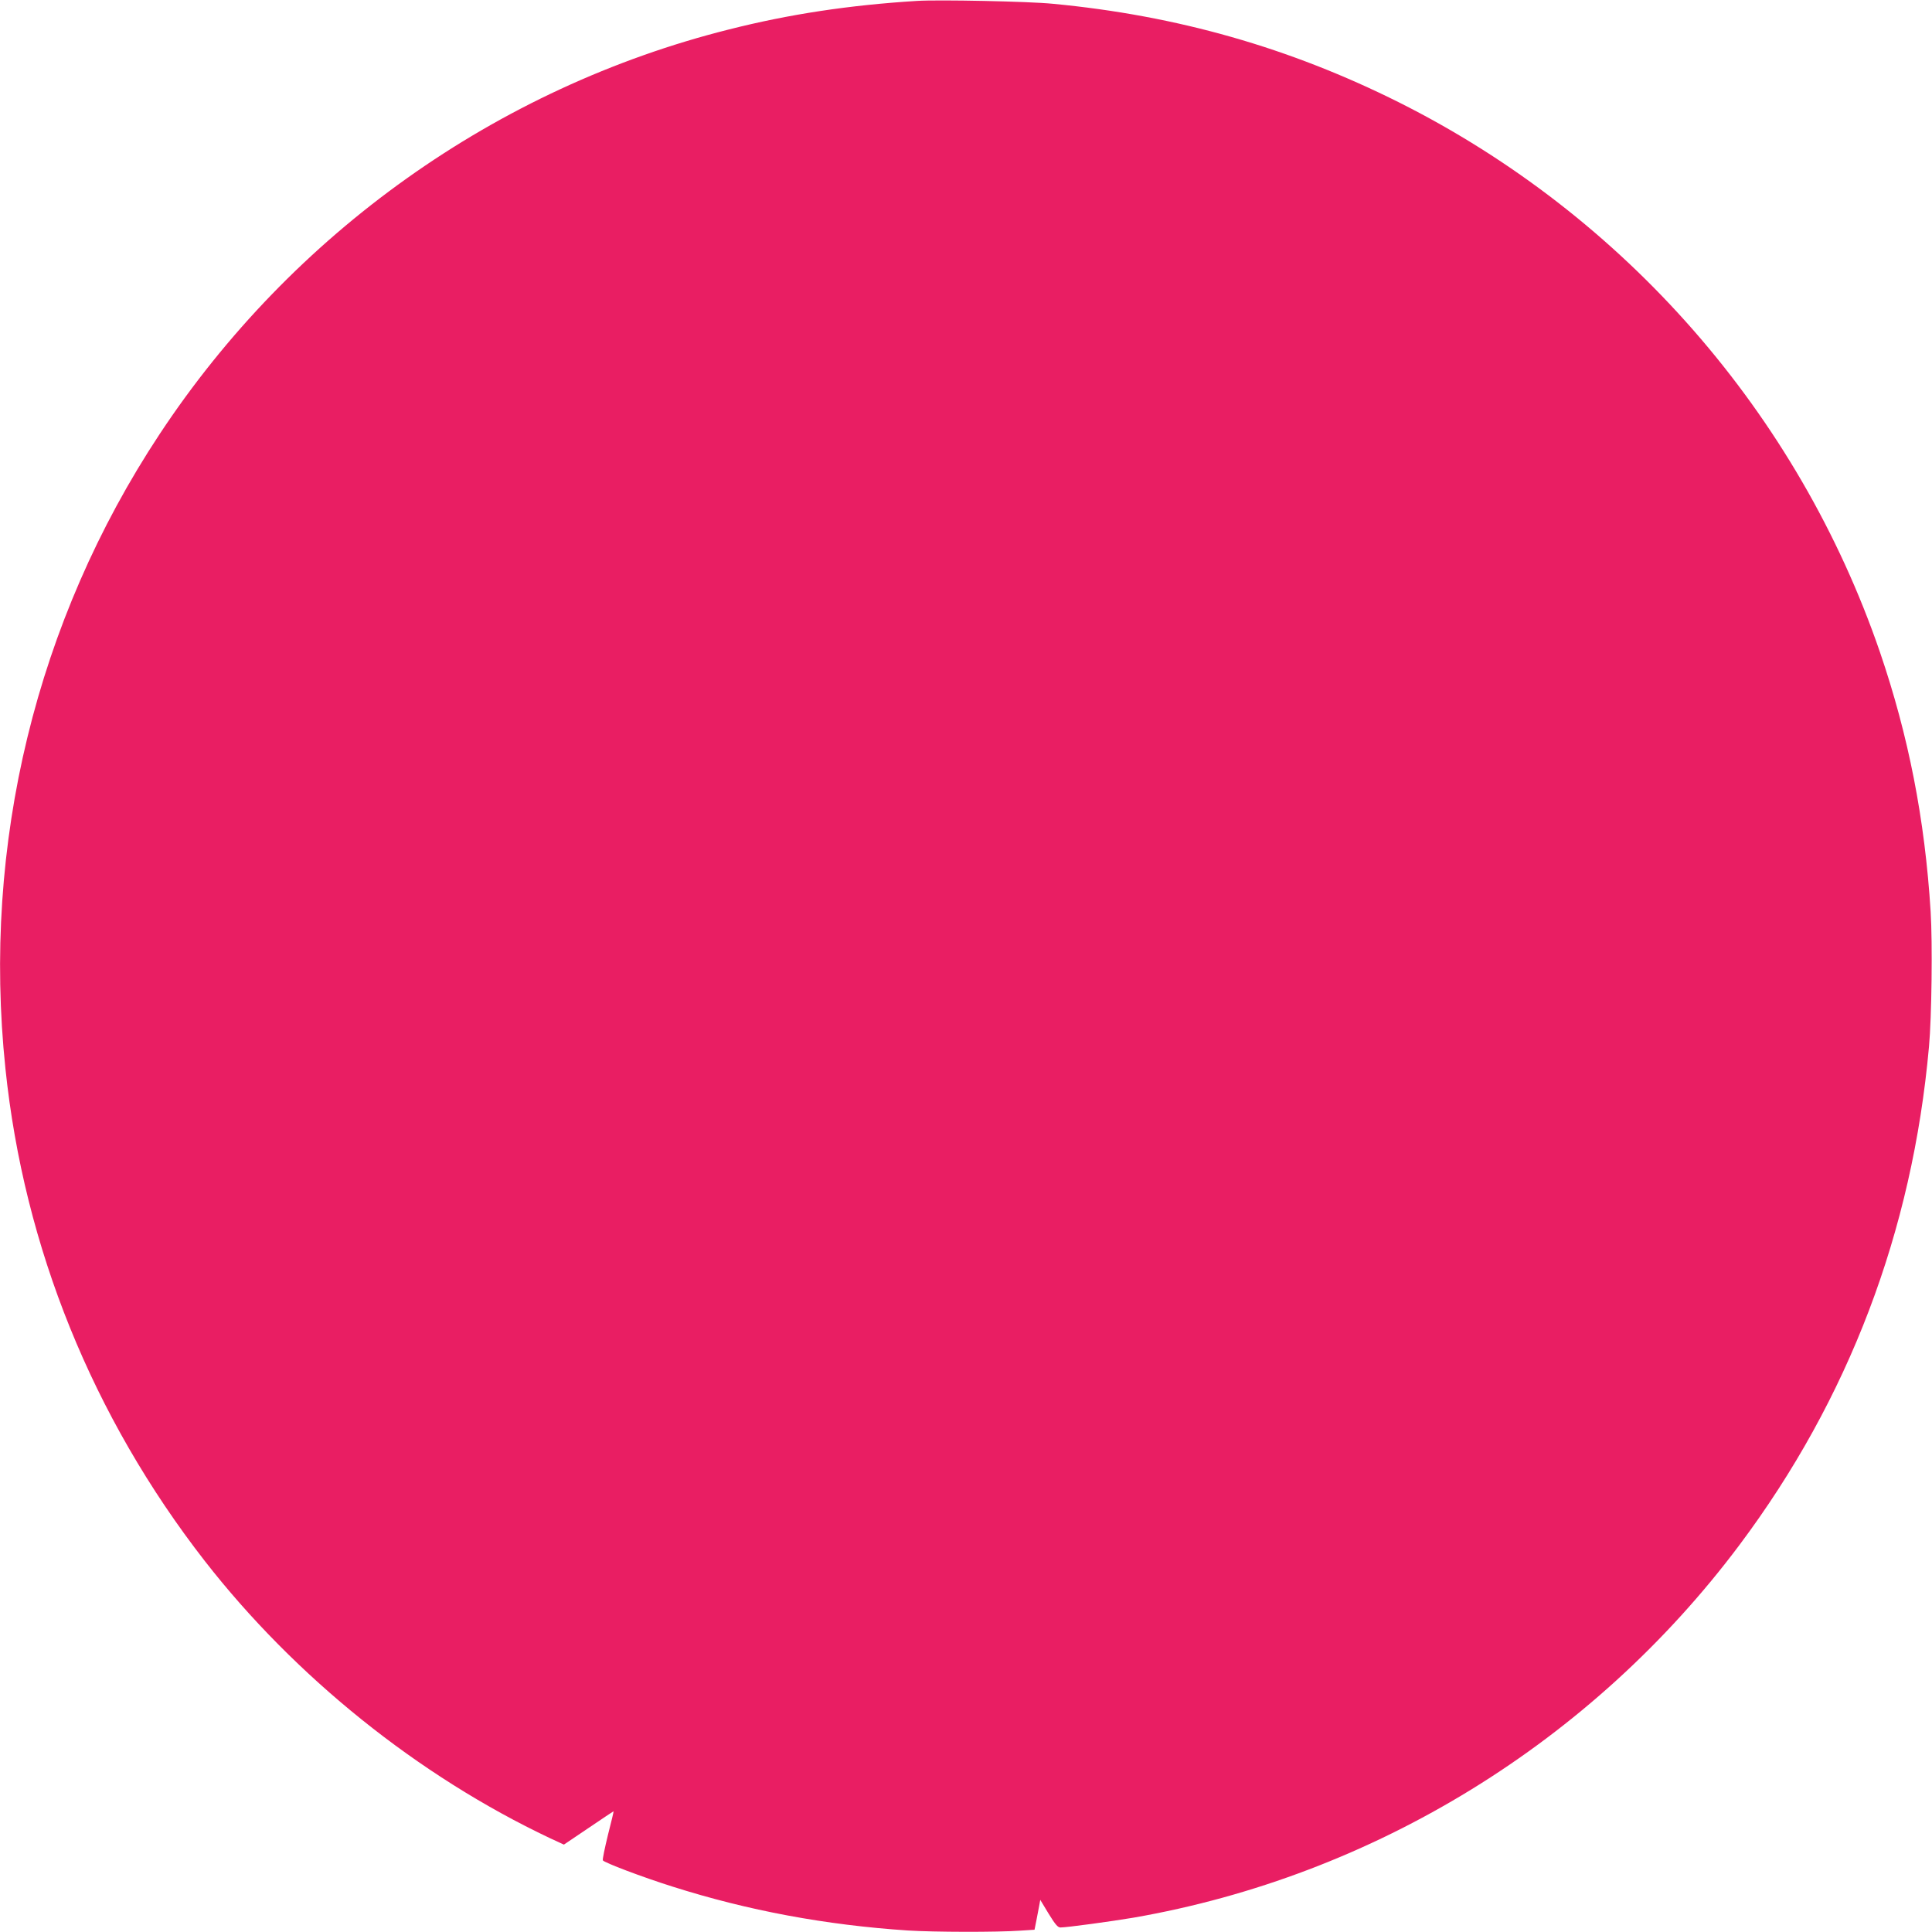
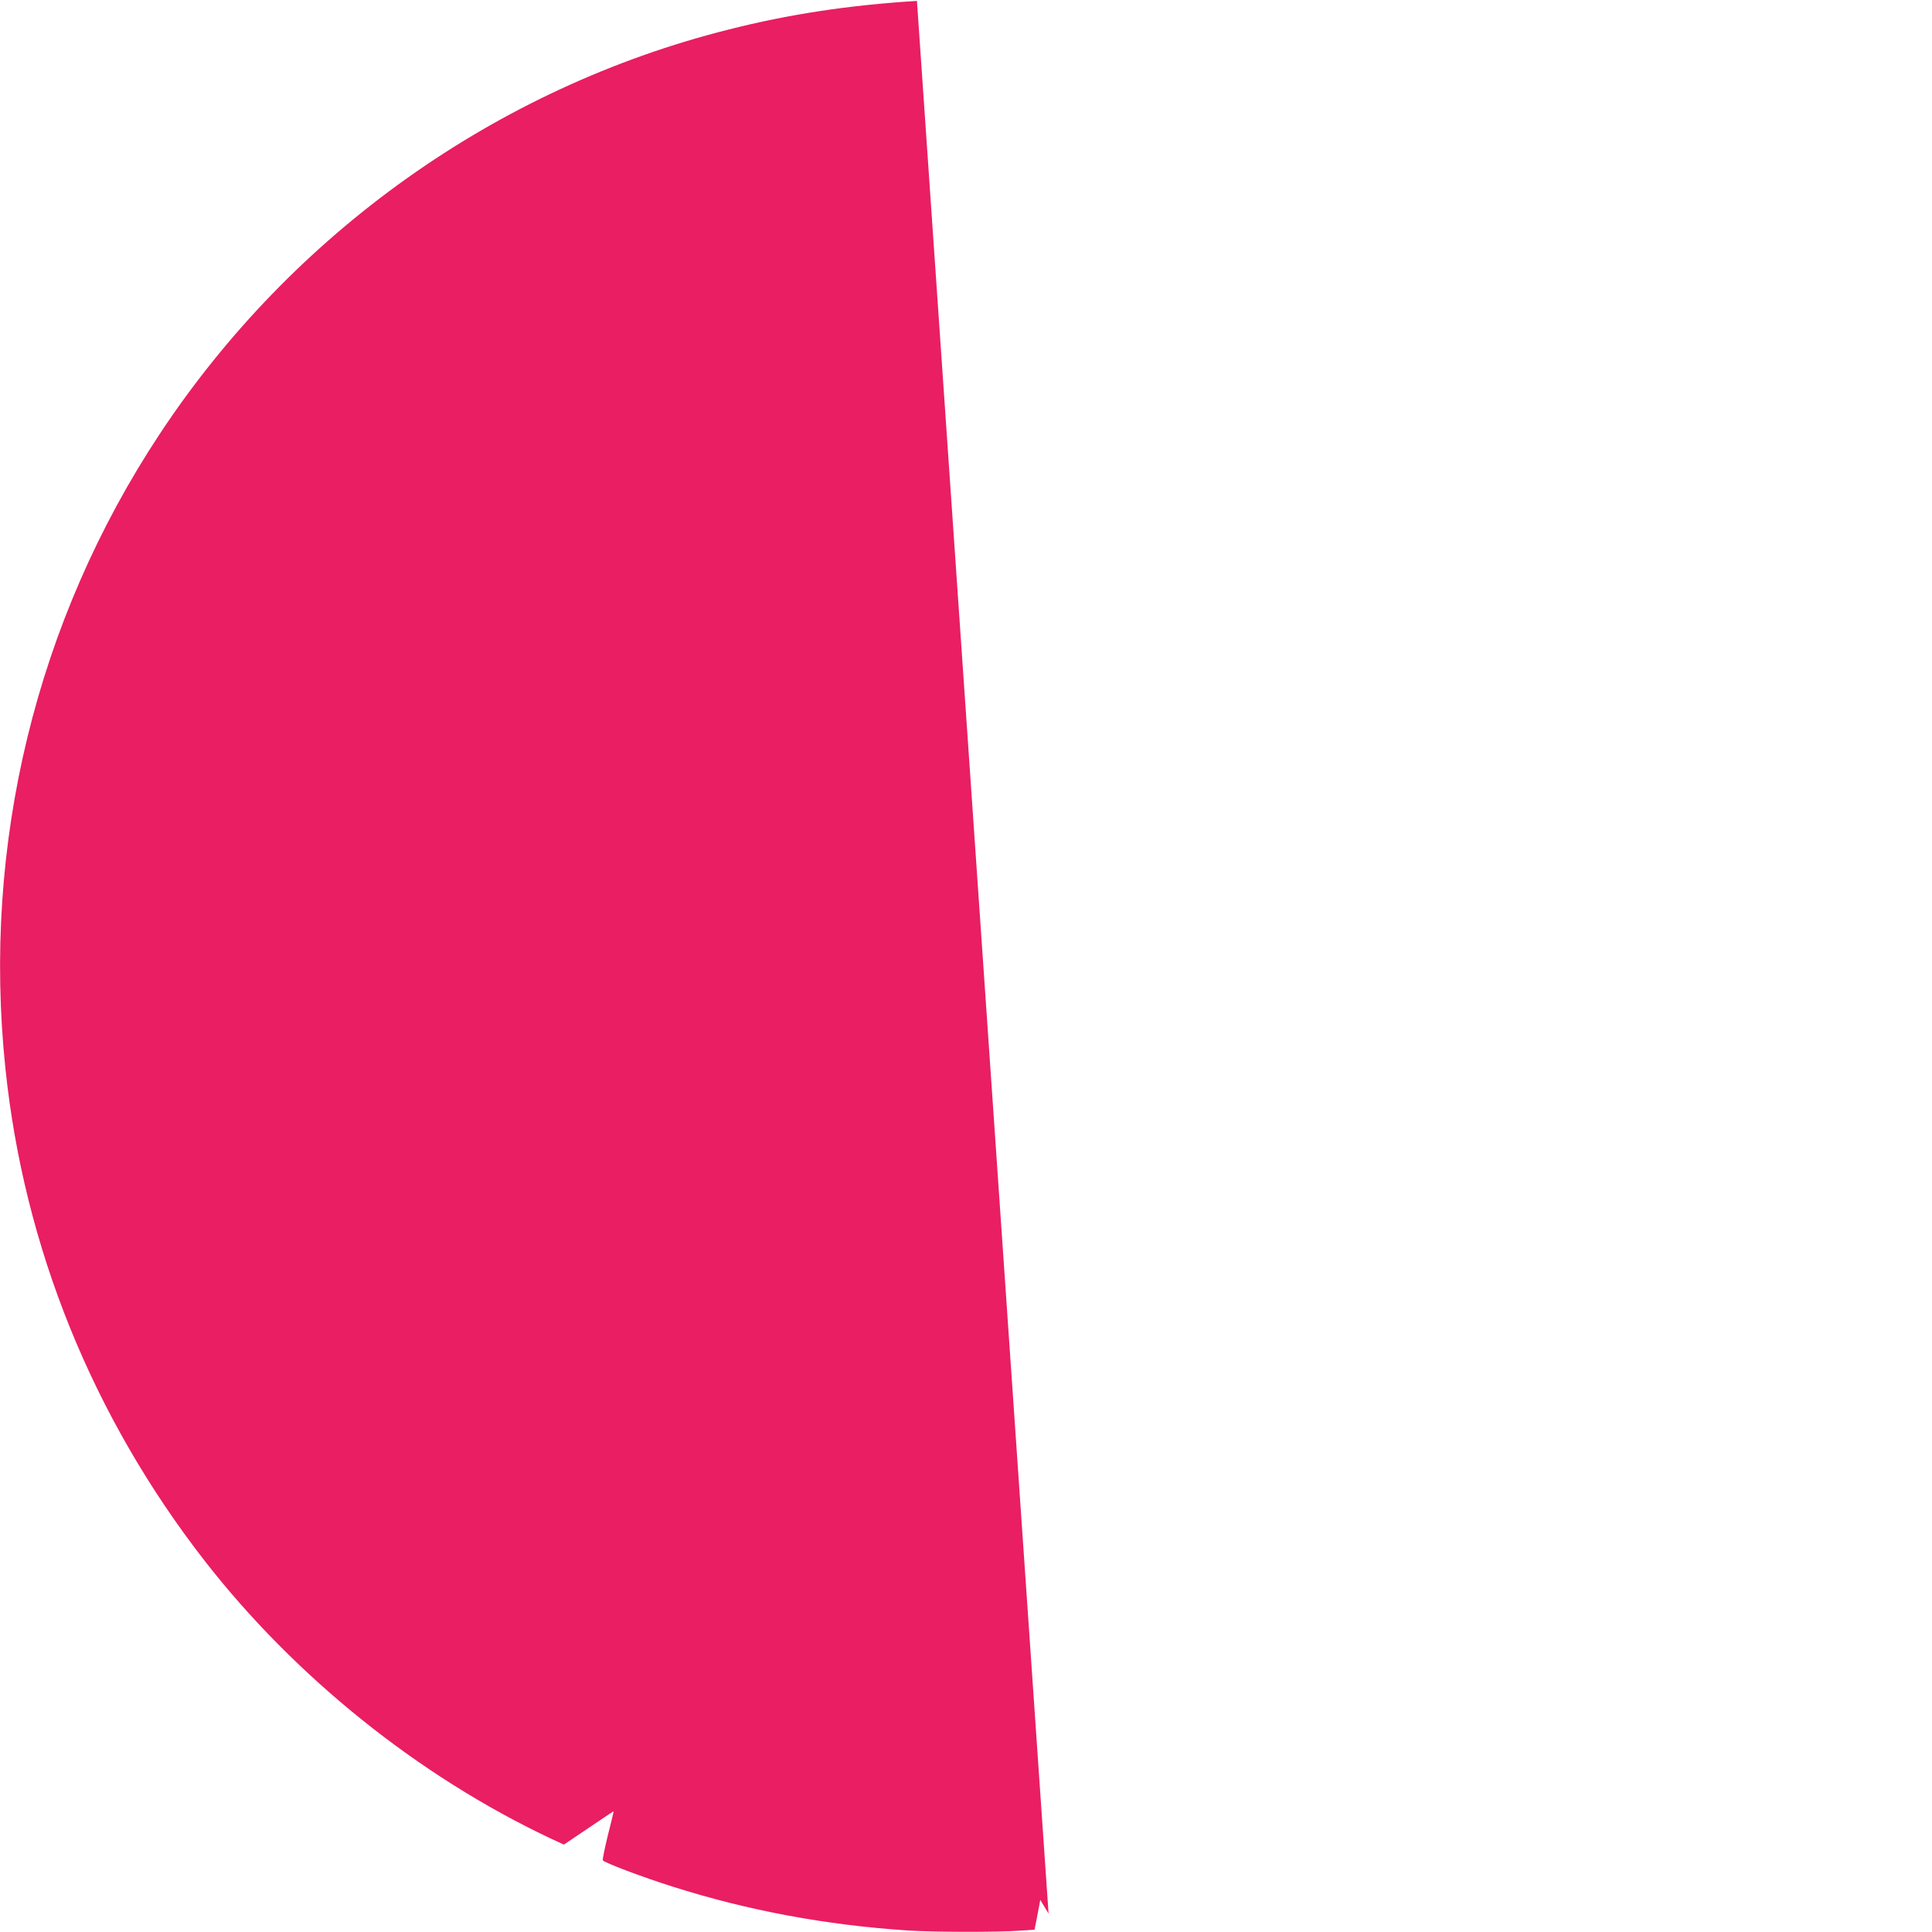
<svg xmlns="http://www.w3.org/2000/svg" version="1.0" width="1280pt" height="1280pt" viewBox="0 0 1280 1280" preserveAspectRatio="xMidYMid meet">
  <g transform="translate(0,1280) scale(0.1,-0.1)" fill="#e91e63" stroke="none">
-     <path d="M6075 12794 c-450 -28 -846 -88 -1245 -189 -1539 -386 -2893 -1349 -3773 -2682 -817 -1237 -1177 -2717 -1021 -4203 123 -1184 578 -2307 1320 -3261 599 -769 1414 -1424 2289 -1838 l91 -42 163 110 c90 61 165 111 166 111 2 0 -15 -70 -37 -156 -21 -87 -37 -162 -34 -169 5 -14 264 -112 461 -174 500 -159 1016 -255 1560 -291 172 -11 591 -12 745 -1 l94 6 12 60 c6 33 15 78 19 99 l7 39 55 -91 c45 -73 61 -92 79 -92 42 0 336 40 484 65 1593 277 3039 1166 4015 2470 723 966 1145 2075 1255 3300 18 195 24 690 11 895 -38 613 -147 1167 -336 1720 -542 1579 -1690 2891 -3185 3641 -725 363 -1472 576 -2295 654 -161 16 -757 28 -900 19z" />
+     <path d="M6075 12794 c-450 -28 -846 -88 -1245 -189 -1539 -386 -2893 -1349 -3773 -2682 -817 -1237 -1177 -2717 -1021 -4203 123 -1184 578 -2307 1320 -3261 599 -769 1414 -1424 2289 -1838 l91 -42 163 110 c90 61 165 111 166 111 2 0 -15 -70 -37 -156 -21 -87 -37 -162 -34 -169 5 -14 264 -112 461 -174 500 -159 1016 -255 1560 -291 172 -11 591 -12 745 -1 l94 6 12 60 c6 33 15 78 19 99 l7 39 55 -91 z" />
  </g>
</svg>